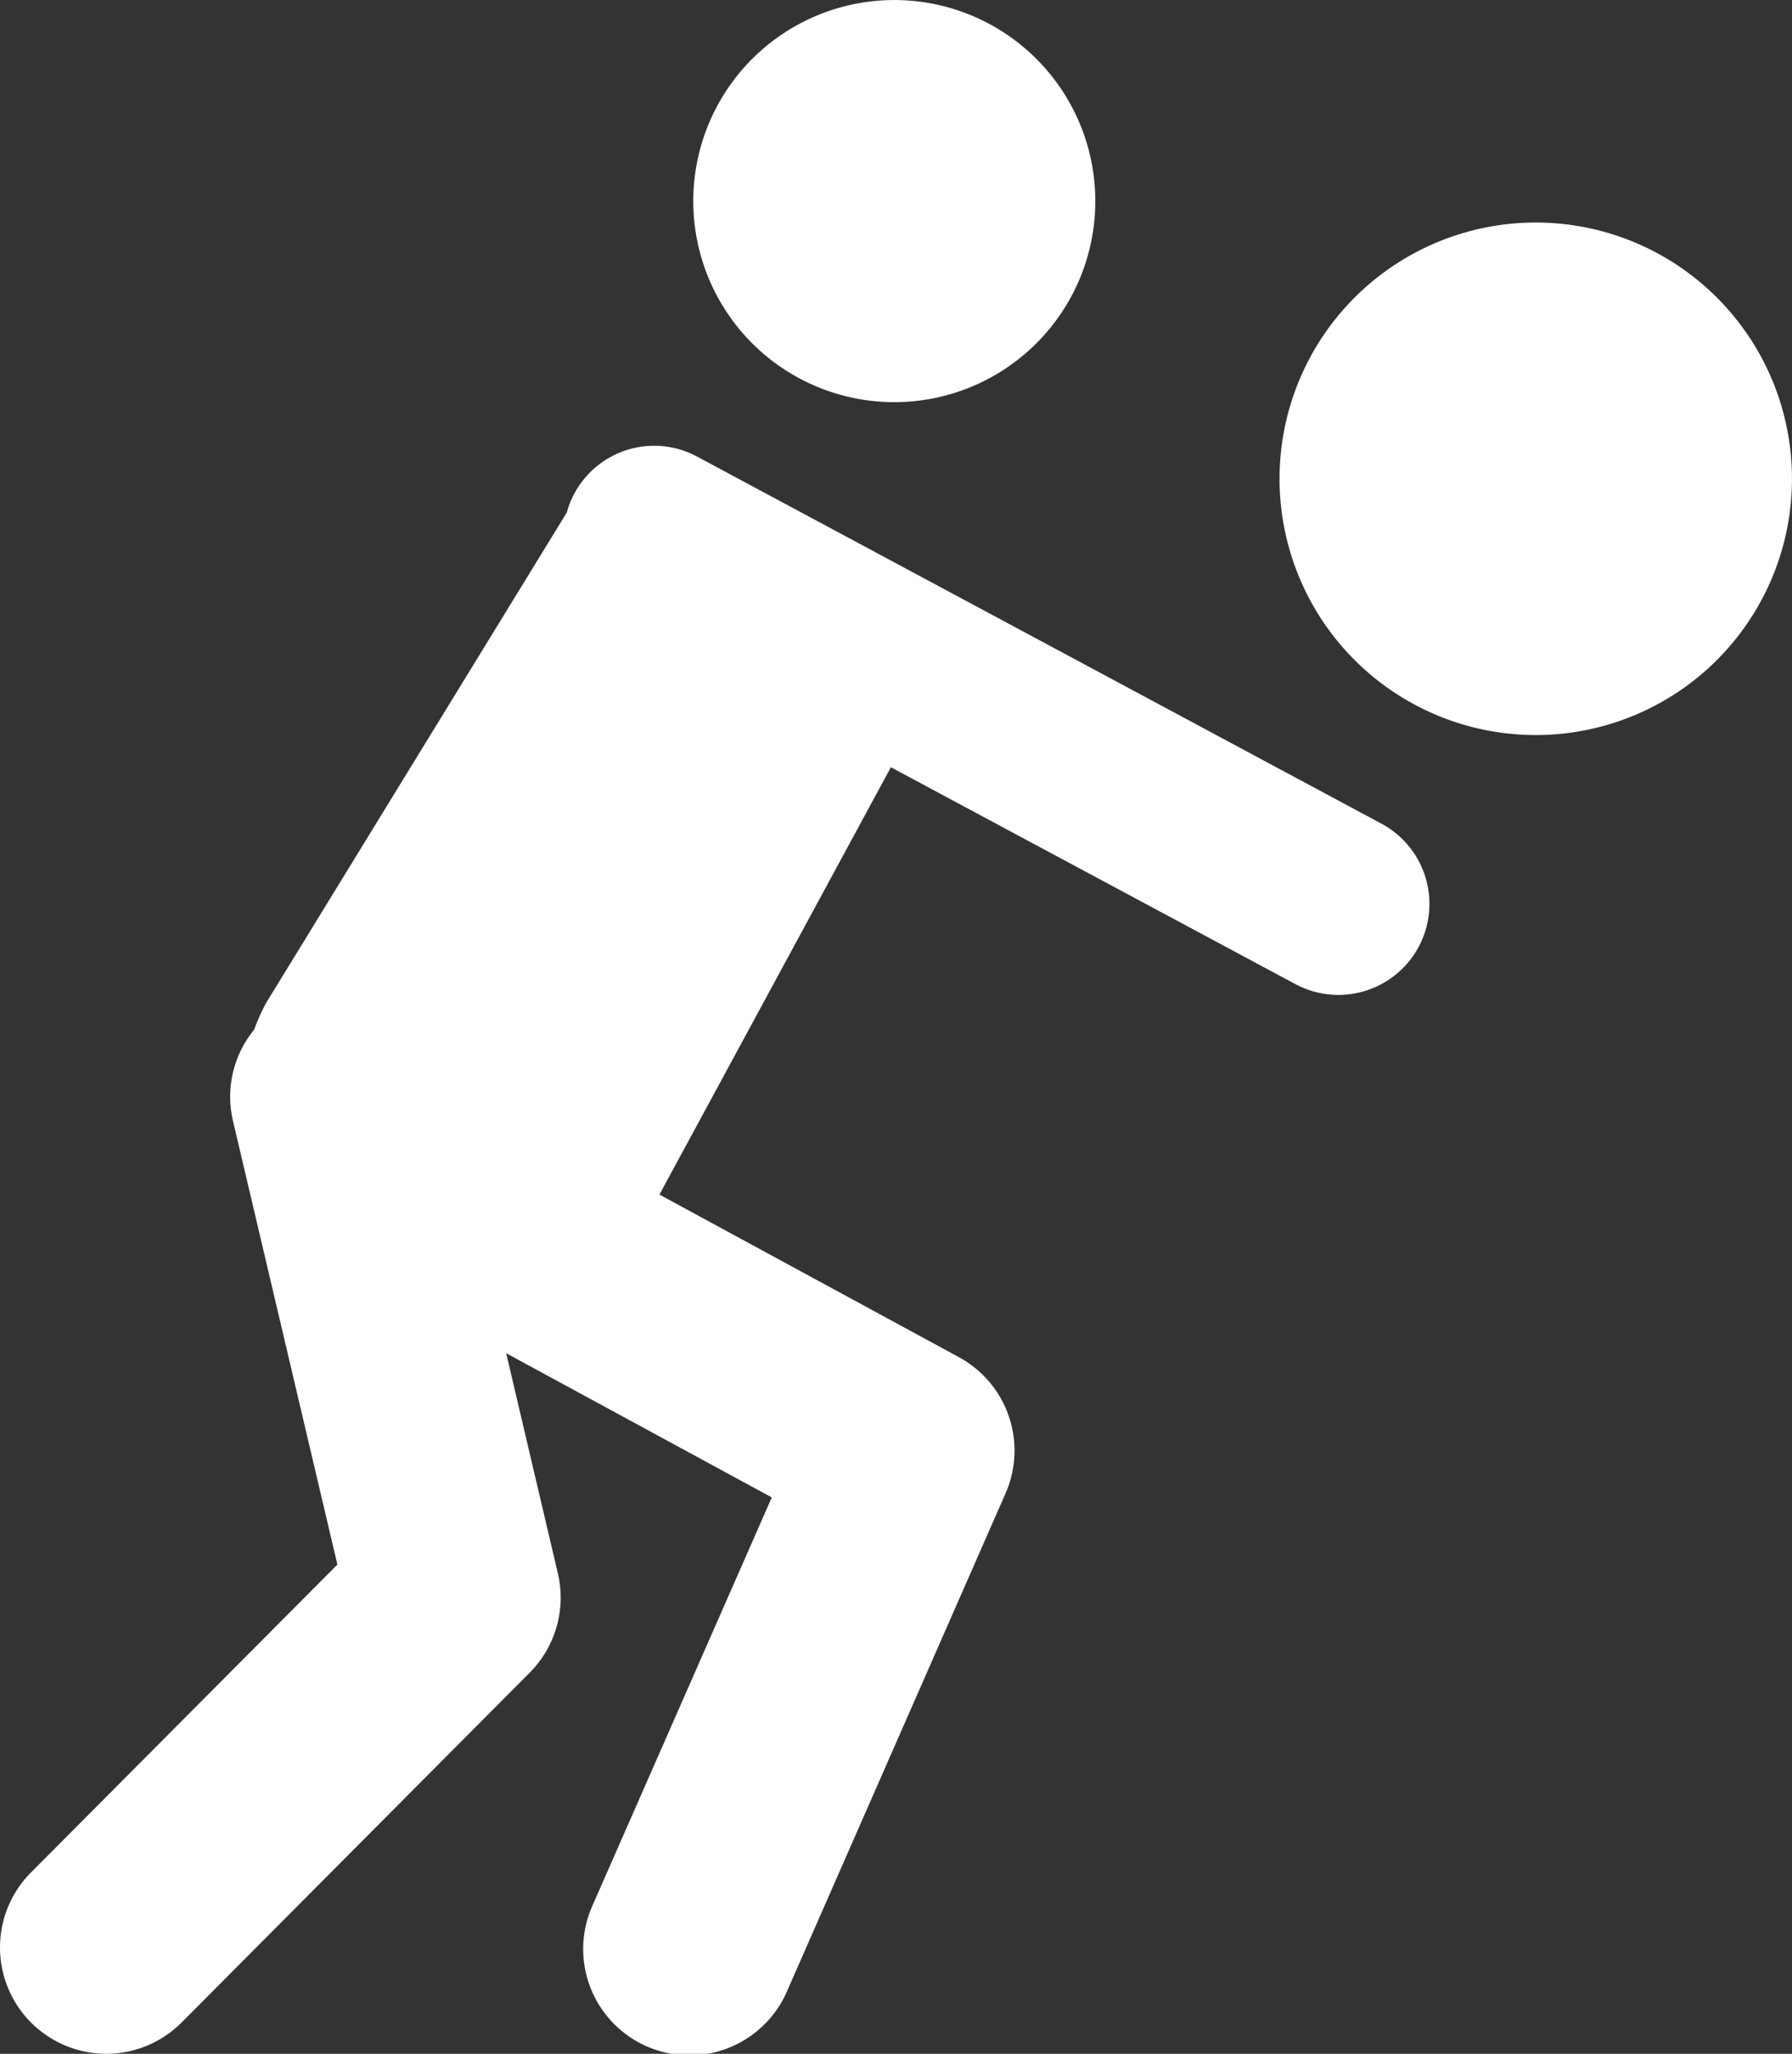
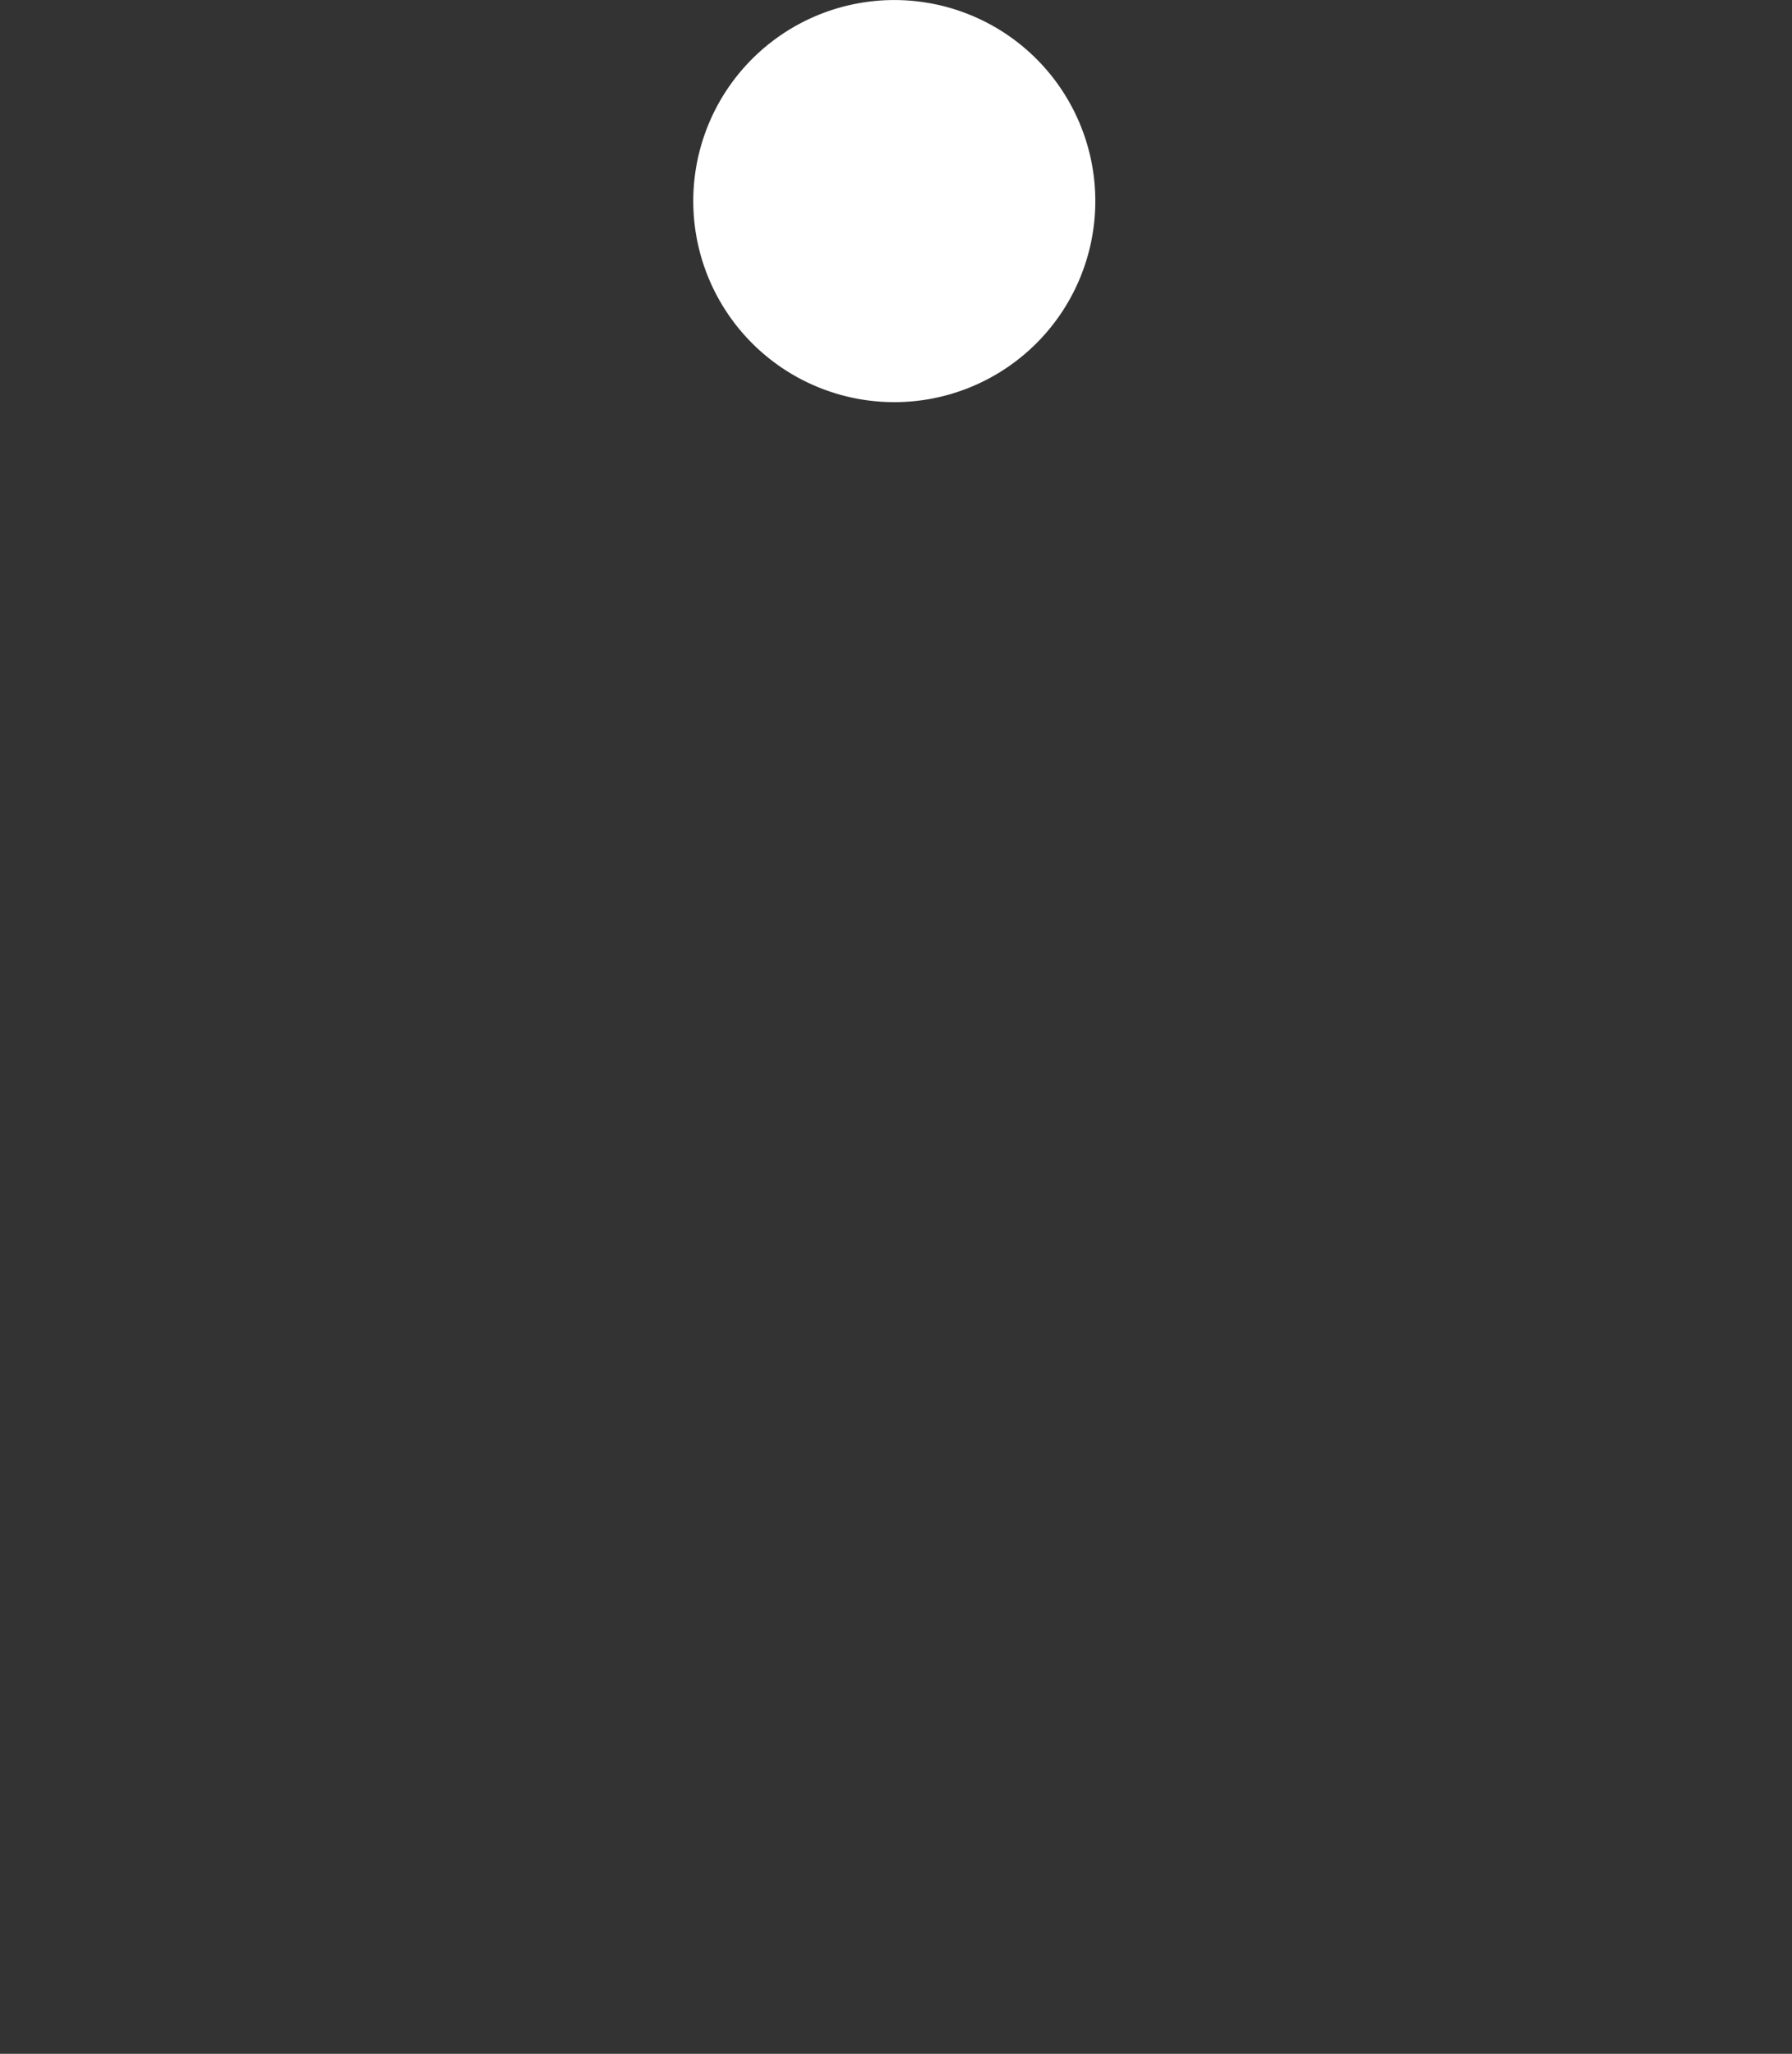
<svg xmlns="http://www.w3.org/2000/svg" width="63.017" height="72.211" viewBox="0 0 63.017 72.211">
  <rect x="0" y="0" width="63.017" height="72.211" fill="#333333" stroke="none" />
  <defs>
    <clipPath id="clip-path">
      <rect id="Rectangle_193" data-name="Rectangle 193" width="63.017" height="72.211" transform="translate(0 0)" fill="#fff" />
    </clipPath>
  </defs>
  <g id="Group_138" data-name="Group 138" transform="translate(0 0)">
    <g id="Group_137" data-name="Group 137" clip-path="url(#clip-path)">
      <path id="Path_39" data-name="Path 39" d="M28.764,13.61a7.069,7.069,0,1,0-3.855-9.224,7.069,7.069,0,0,0,3.855,9.224" fill="#fff" />
-       <path id="Path_40" data-name="Path 40" d="M48.58,28.96,35.26,21.817,24.526,16.06a3.185,3.185,0,0,0-4.594,1.959L9.358,35.263a7.67,7.67,0,0,0-.423.943,3.713,3.713,0,0,0-.743,3.2l1.264,5.373,2.409,10.23L1.088,65.836a3.737,3.737,0,0,0,5.3,5.272l12.241-12.3a3.74,3.74,0,0,0,.988-3.493L17.8,47.578l9.34,5.07L20.848,66.969a3.738,3.738,0,1,0,6.844,3.006l7.669-17.47a3.737,3.737,0,0,0-1.639-4.787L23.7,42.278,23.19,42l8.139-15.024,2.036,1.092L45.552,34.6A3.2,3.2,0,1,0,48.58,28.96" fill="#fff" />
-       <path id="Path_41" data-name="Path 41" d="M54.006,7.824a9.01,9.01,0,1,0,9.01,9.01,9.01,9.01,0,0,0-9.01-9.01" fill="#fff" />
    </g>
  </g>
</svg>